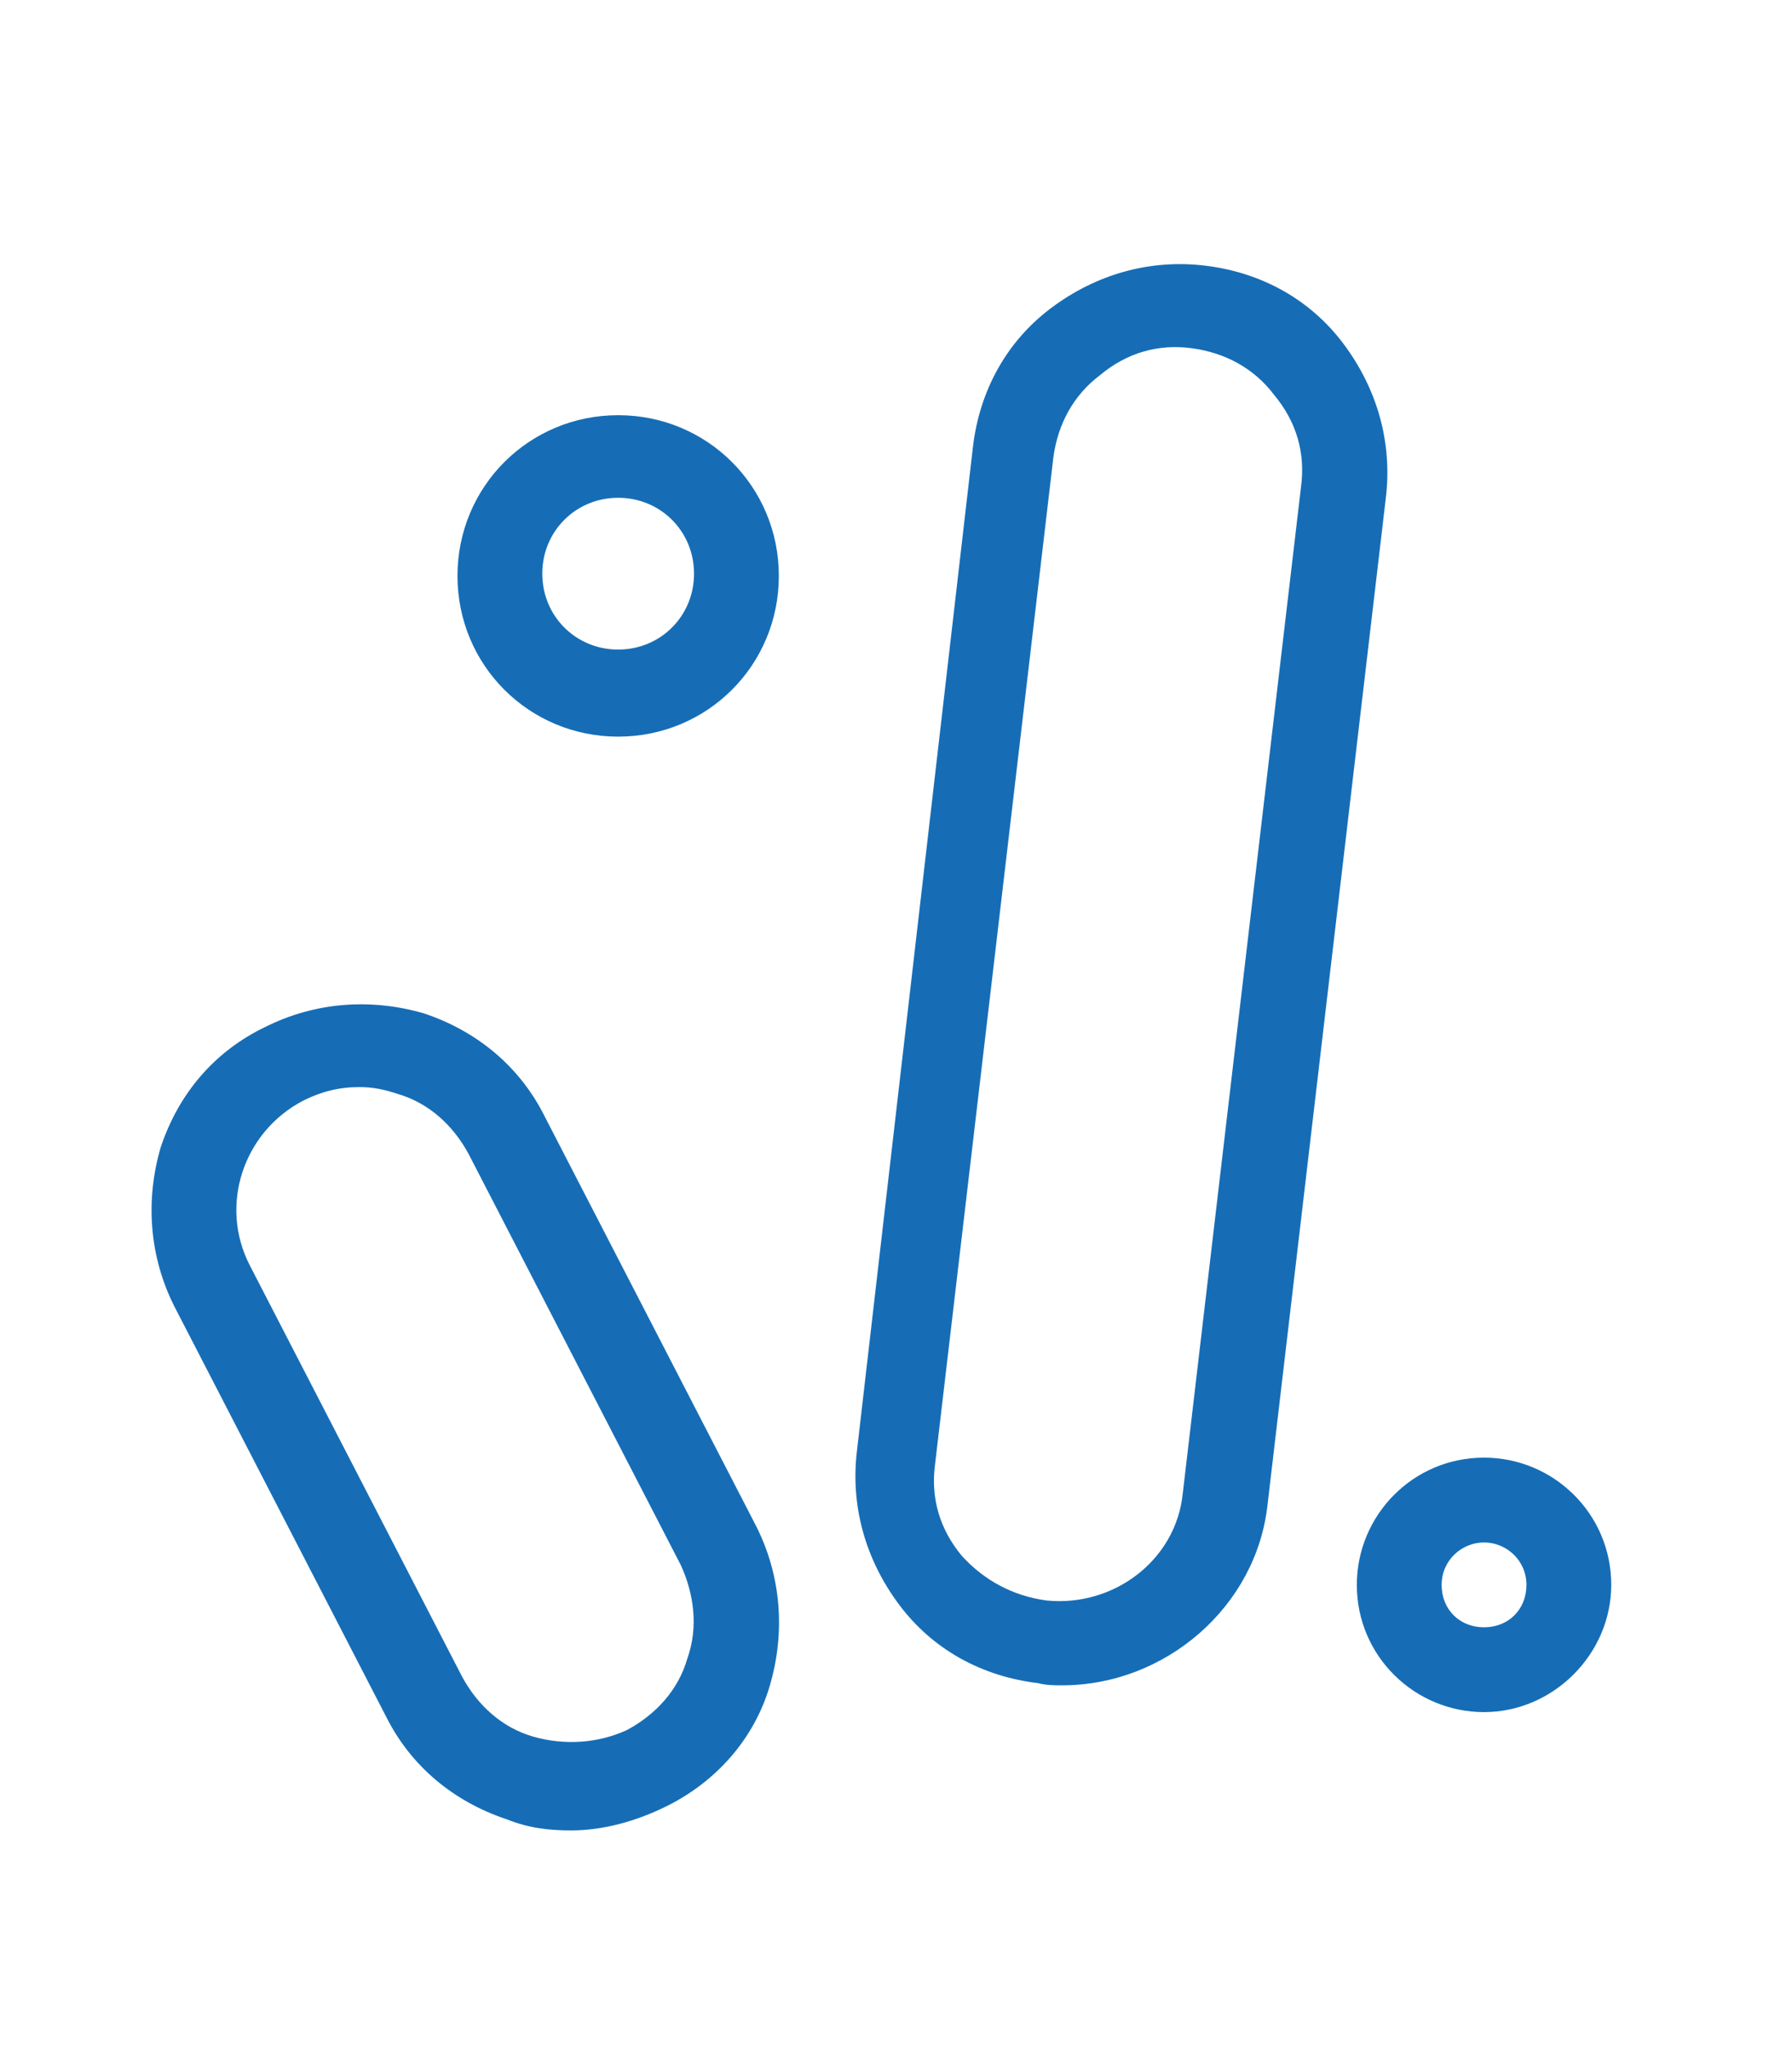
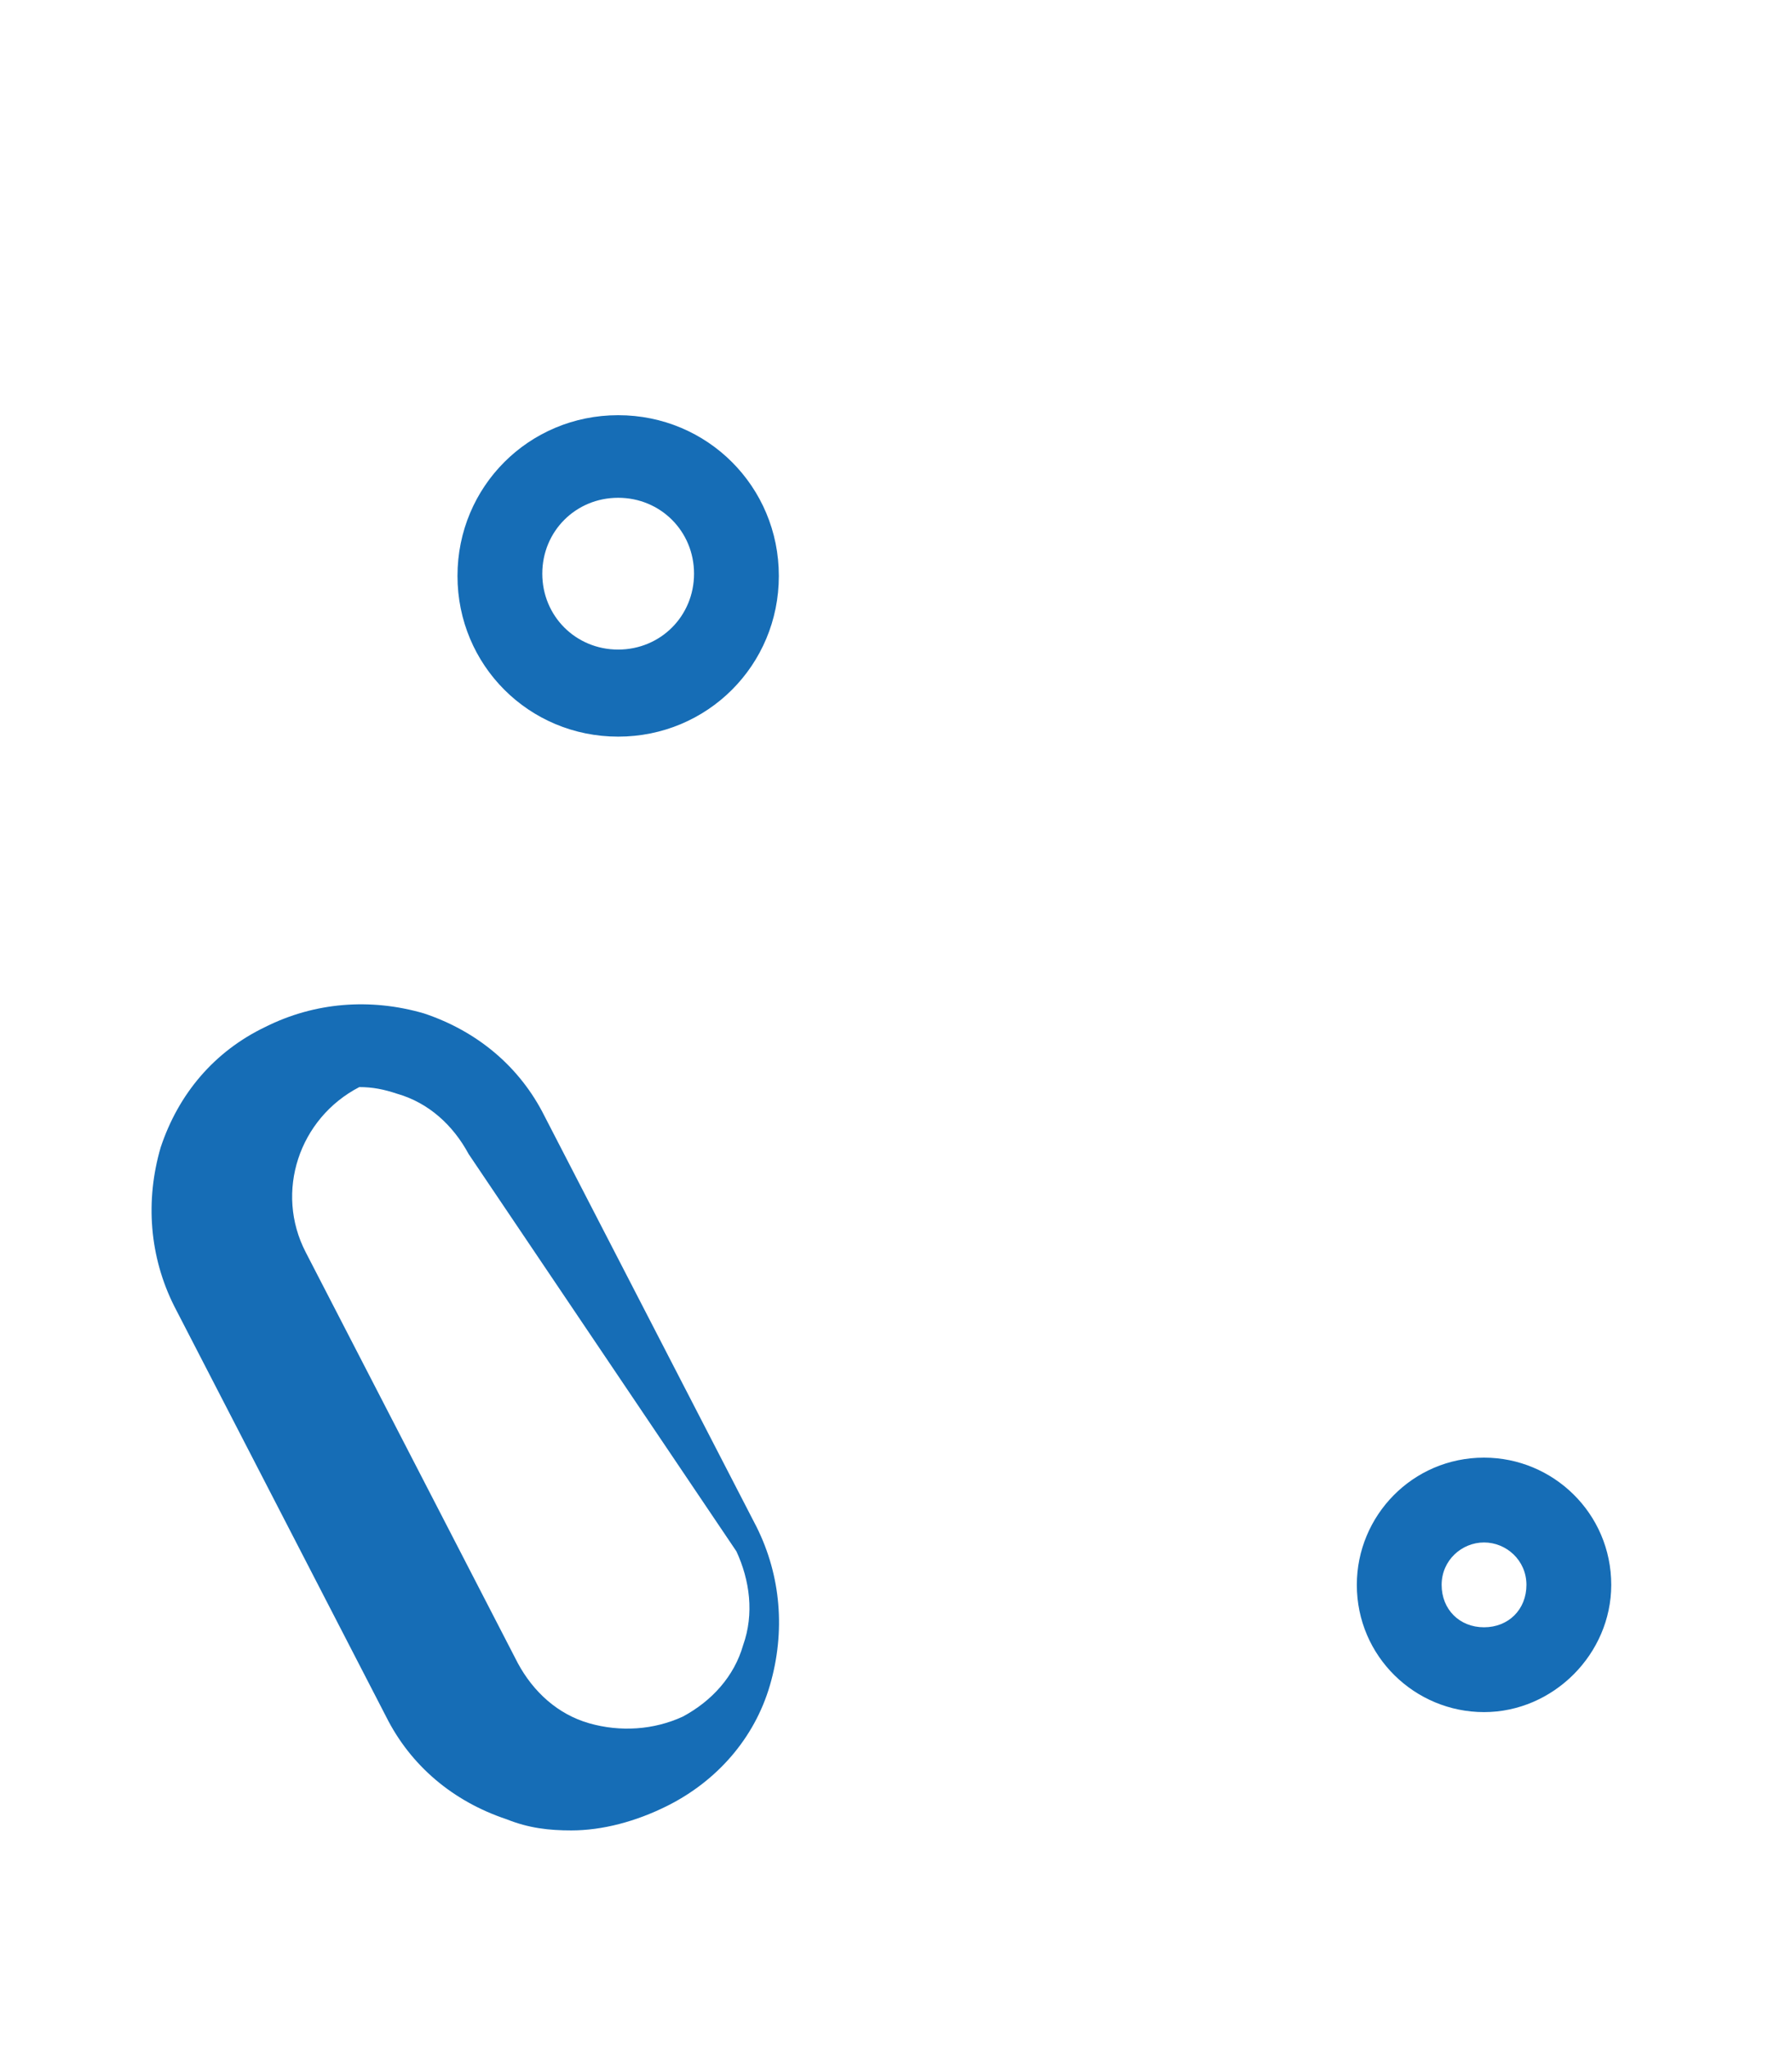
<svg xmlns="http://www.w3.org/2000/svg" version="1.1" id="Layer_1" x="0px" y="0px" viewBox="0 0 80.3 91.7" style="enable-background:new 0 0 80.3 91.7;" xml:space="preserve">
  <style type="text/css">
	.st0{fill:#186DB6;}
	.st1{fill:none;stroke:#186DB6;stroke-width:3.272;stroke-linecap:round;stroke-linejoin:round;}
	.st2{fill:#166DB6;}
	.st3{fill:none;stroke:#166DB6;stroke-width:3.8;stroke-miterlimit:10;}
	.st4{fill:#FFFFFF;}
	.st5{fill:none;stroke:#166DB6;stroke-width:3.8;stroke-linecap:round;stroke-miterlimit:10;}
	.st6{fill:none;stroke:#166DB6;stroke-width:3.579;stroke-linecap:round;stroke-miterlimit:10;}
	.st7{display:none;}
	.st8{display:inline;}
</style>
  <g>
    <g>
-       <path class="st2" d="M25.6,82c-1,0-1.9-0.1-2.9-0.5c-2.4-0.8-4.3-2.4-5.4-4.6L7.8,58.5c-1.1-2.2-1.3-4.7-0.6-7.1    C8,49,9.6,47.1,11.9,46c2.2-1.1,4.7-1.3,7.1-0.6c2.4,0.8,4.3,2.4,5.4,4.6l9.5,18.4c1.1,2.2,1.3,4.7,0.6,7.1s-2.4,4.3-4.6,5.4l0,0    C28.5,81.6,27,82,25.6,82z M16.1,48.7c-0.9,0-1.7,0.2-2.5,0.6c-2.7,1.4-3.8,4.7-2.4,7.4l9.5,18.4c0.7,1.3,1.8,2.3,3.2,2.7    c1.4,0.4,2.9,0.3,4.2-0.3h0c1.3-0.7,2.3-1.8,2.7-3.2c0.5-1.4,0.3-2.9-0.3-4.2L21,51.7c-0.7-1.3-1.8-2.3-3.2-2.7    C17.2,48.8,16.7,48.7,16.1,48.7z" />
+       <path class="st2" d="M25.6,82c-1,0-1.9-0.1-2.9-0.5c-2.4-0.8-4.3-2.4-5.4-4.6L7.8,58.5c-1.1-2.2-1.3-4.7-0.6-7.1    C8,49,9.6,47.1,11.9,46c2.2-1.1,4.7-1.3,7.1-0.6c2.4,0.8,4.3,2.4,5.4,4.6l9.5,18.4c1.1,2.2,1.3,4.7,0.6,7.1s-2.4,4.3-4.6,5.4l0,0    C28.5,81.6,27,82,25.6,82z M16.1,48.7c-2.7,1.4-3.8,4.7-2.4,7.4l9.5,18.4c0.7,1.3,1.8,2.3,3.2,2.7    c1.4,0.4,2.9,0.3,4.2-0.3h0c1.3-0.7,2.3-1.8,2.7-3.2c0.5-1.4,0.3-2.9-0.3-4.2L21,51.7c-0.7-1.3-1.8-2.3-3.2-2.7    C17.2,48.8,16.7,48.7,16.1,48.7z" />
    </g>
    <g>
-       <path class="st2" d="M47.6,75.5c-0.4,0-0.7,0-1.1-0.1l0,0c-2.5-0.3-4.7-1.5-6.2-3.5c-1.5-2-2.2-4.4-1.9-6.9L43.6,20    c0.3-2.5,1.5-4.7,3.5-6.2c2-1.5,4.4-2.2,6.9-1.9c2.5,0.3,4.7,1.5,6.2,3.5c1.5,2,2.2,4.4,1.9,6.9l-5.3,45.1    C56.3,72,52.2,75.5,47.6,75.5z M46.9,71.7c3,0.3,5.8-1.8,6.1-4.8l5.3-45.1c0.2-1.5-0.2-2.9-1.2-4.1c-0.9-1.2-2.2-1.9-3.7-2.1    c-1.5-0.2-2.9,0.2-4.1,1.2c-1.2,0.9-1.9,2.2-2.1,3.7l-5.3,45.1c-0.2,1.5,0.2,2.9,1.2,4.1C44.1,70.8,45.4,71.5,46.9,71.7L46.9,71.7    z" />
-     </g>
+       </g>
    <g>
      <path class="st2" d="M27.7,33c-4,0-7.2-3.2-7.2-7.2s3.2-7.2,7.2-7.2c4,0,7.2,3.2,7.2,7.2S31.7,33,27.7,33z M27.7,22.3    c-1.9,0-3.4,1.5-3.4,3.4s1.5,3.4,3.4,3.4s3.4-1.5,3.4-3.4S29.6,22.3,27.7,22.3z" />
    </g>
    <g>
      <path class="st2" d="M66.5,76.7c-3.1,0-5.7-2.5-5.7-5.7c0-3.1,2.5-5.7,5.7-5.7c3.1,0,5.7,2.5,5.7,5.7    C72.2,74.1,69.6,76.7,66.5,76.7z M66.5,69.1c-1,0-1.9,0.8-1.9,1.9s0.8,1.9,1.9,1.9s1.9-0.8,1.9-1.9S67.5,69.1,66.5,69.1z" />
    </g>
  </g>
</svg>